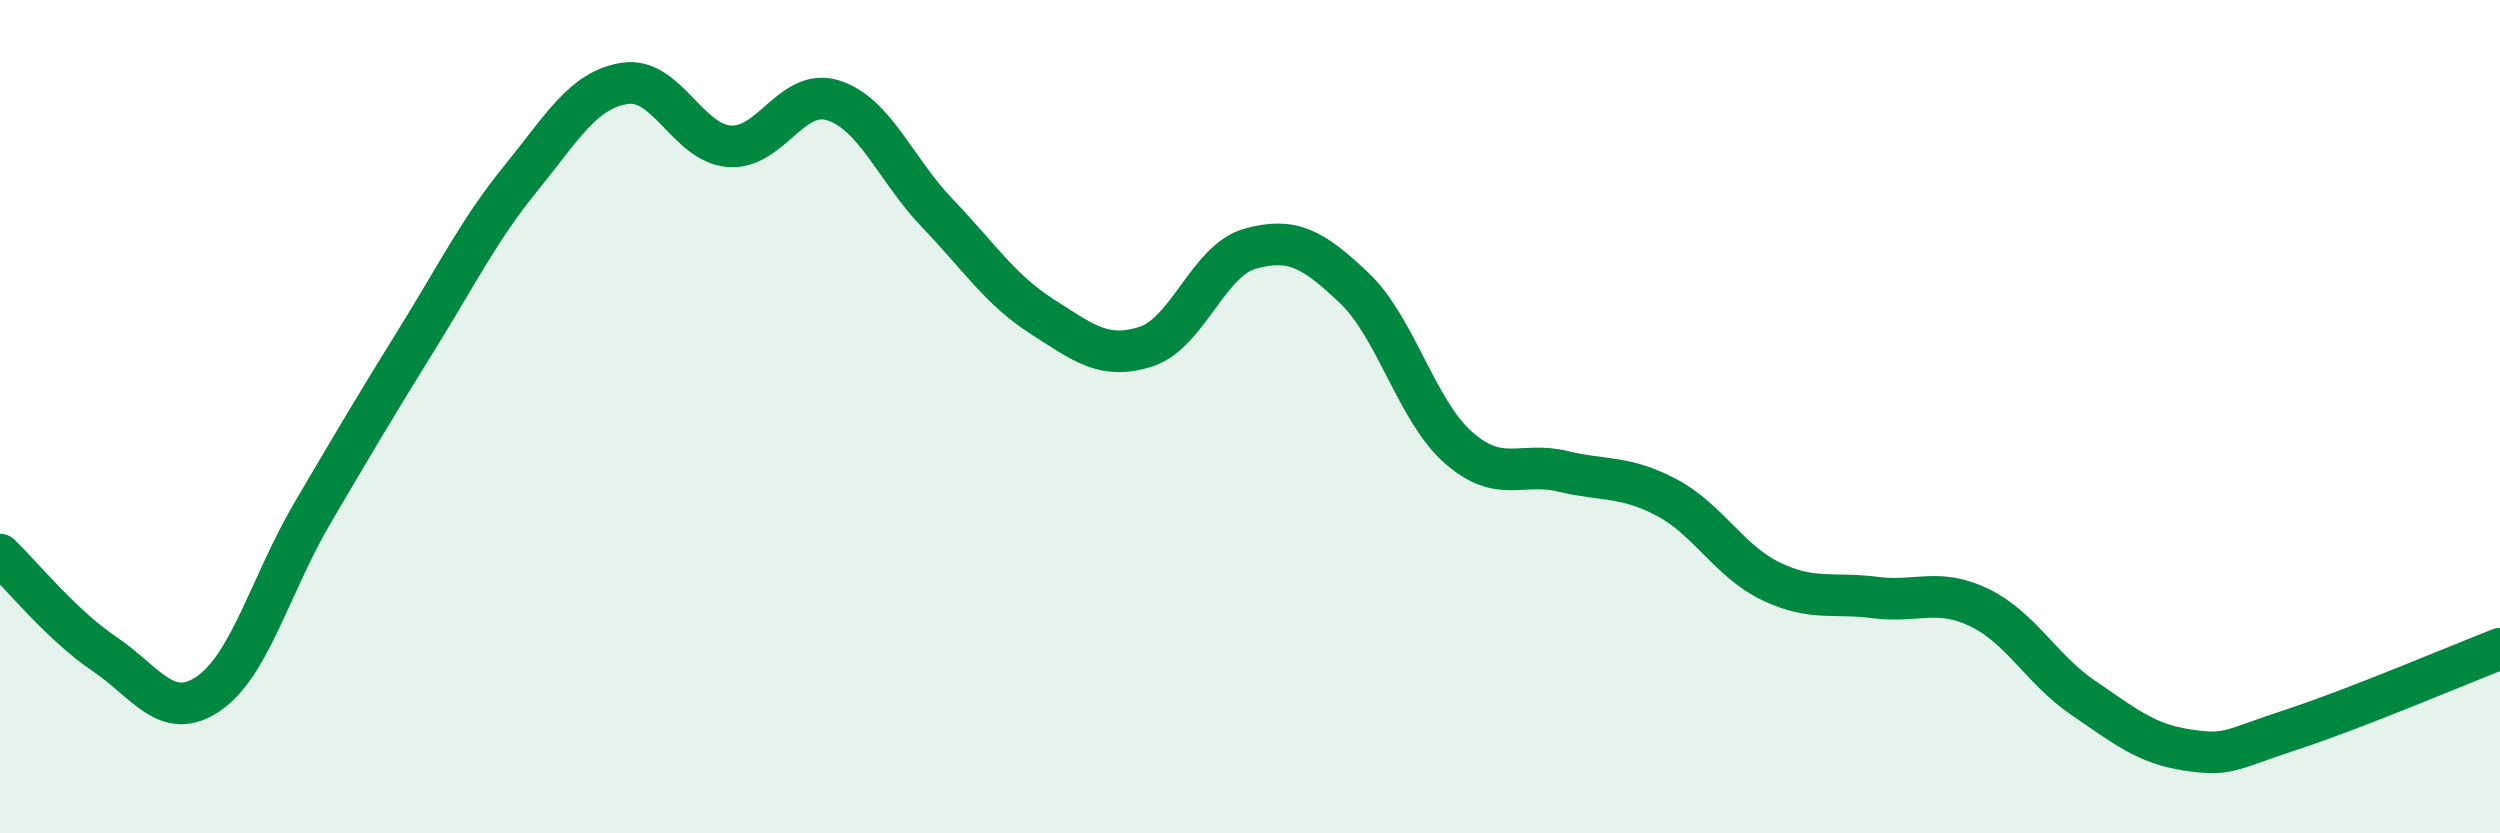
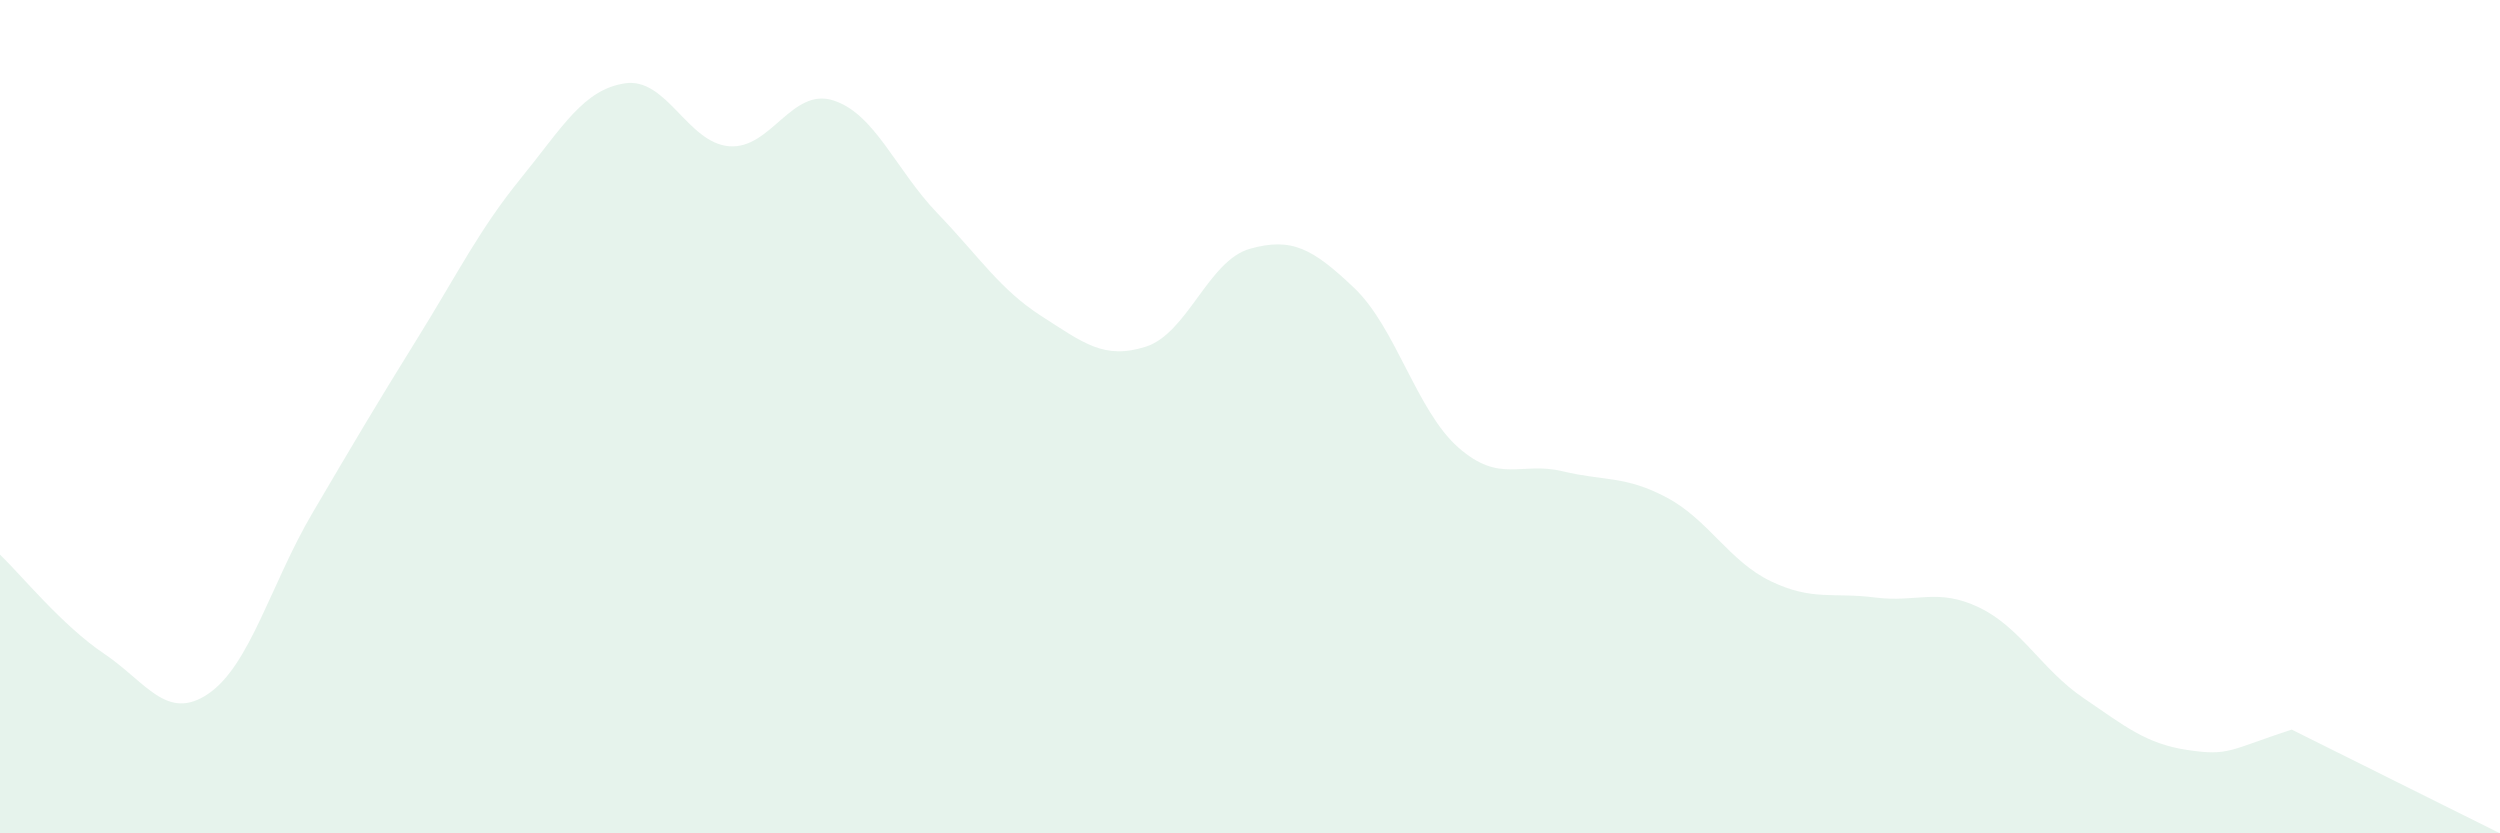
<svg xmlns="http://www.w3.org/2000/svg" width="60" height="20" viewBox="0 0 60 20">
-   <path d="M 0,13.31 C 0.5,13.79 1.5,15.02 2.5,15.69 C 3.5,16.36 4,17.33 5,16.65 C 6,15.97 6.5,14.01 7.5,12.31 C 8.5,10.61 9,9.76 10,8.15 C 11,6.54 11.5,5.51 12.5,4.28 C 13.5,3.05 14,2.15 15,2 C 16,1.85 16.5,3.43 17.5,3.51 C 18.5,3.59 19,2.09 20,2.41 C 21,2.73 21.5,4.08 22.5,5.12 C 23.5,6.16 24,6.95 25,7.59 C 26,8.23 26.5,8.64 27.5,8.32 C 28.5,8 29,6.25 30,5.97 C 31,5.69 31.5,5.96 32.5,6.91 C 33.5,7.86 34,9.86 35,10.74 C 36,11.62 36.5,11.07 37.5,11.31 C 38.5,11.55 39,11.41 40,11.94 C 41,12.47 41.5,13.47 42.5,13.95 C 43.5,14.43 44,14.21 45,14.34 C 46,14.47 46.5,14.1 47.5,14.58 C 48.5,15.06 49,16.07 50,16.75 C 51,17.43 51.5,17.85 52.5,18 C 53.5,18.15 53.5,18 55,17.51 C 56.5,17.02 59,15.96 60,15.57L60 20L0 20Z" fill="#008740" opacity="0.1" stroke-linecap="round" stroke-linejoin="round" />
-   <path d="M 0,13.31 C 0.5,13.79 1.5,15.02 2.5,15.69 C 3.5,16.36 4,17.33 5,16.65 C 6,15.97 6.5,14.01 7.5,12.31 C 8.5,10.61 9,9.76 10,8.15 C 11,6.54 11.5,5.51 12.5,4.28 C 13.5,3.05 14,2.15 15,2 C 16,1.85 16.5,3.43 17.5,3.51 C 18.5,3.59 19,2.09 20,2.41 C 21,2.73 21.5,4.08 22.5,5.12 C 23.5,6.16 24,6.95 25,7.59 C 26,8.23 26.5,8.64 27.5,8.32 C 28.5,8 29,6.25 30,5.97 C 31,5.69 31.5,5.96 32.5,6.91 C 33.5,7.86 34,9.86 35,10.74 C 36,11.62 36.5,11.07 37.5,11.31 C 38.5,11.55 39,11.41 40,11.94 C 41,12.47 41.5,13.47 42.5,13.95 C 43.5,14.43 44,14.21 45,14.34 C 46,14.47 46.5,14.1 47.5,14.58 C 48.5,15.06 49,16.07 50,16.75 C 51,17.43 51.5,17.85 52.5,18 C 53.5,18.15 53.5,18 55,17.51 C 56.5,17.02 59,15.96 60,15.57" stroke="#008740" stroke-width="1" fill="none" stroke-linecap="round" stroke-linejoin="round" />
+   <path d="M 0,13.31 C 0.5,13.79 1.5,15.02 2.5,15.69 C 3.5,16.36 4,17.33 5,16.65 C 6,15.97 6.5,14.01 7.5,12.31 C 8.5,10.61 9,9.76 10,8.15 C 11,6.54 11.5,5.51 12.5,4.28 C 13.5,3.05 14,2.15 15,2 C 16,1.85 16.5,3.43 17.5,3.51 C 18.5,3.59 19,2.09 20,2.41 C 21,2.73 21.5,4.08 22.5,5.12 C 23.5,6.16 24,6.95 25,7.59 C 26,8.23 26.5,8.64 27.5,8.32 C 28.5,8 29,6.25 30,5.97 C 31,5.69 31.5,5.96 32.5,6.91 C 33.5,7.86 34,9.86 35,10.74 C 36,11.62 36.5,11.07 37.5,11.31 C 38.5,11.55 39,11.41 40,11.94 C 41,12.47 41.5,13.47 42.5,13.95 C 43.5,14.43 44,14.21 45,14.34 C 46,14.47 46.5,14.1 47.5,14.58 C 48.5,15.06 49,16.07 50,16.75 C 51,17.43 51.5,17.85 52.5,18 C 53.5,18.15 53.5,18 55,17.51 L60 20L0 20Z" fill="#008740" opacity="0.1" stroke-linecap="round" stroke-linejoin="round" />
</svg>